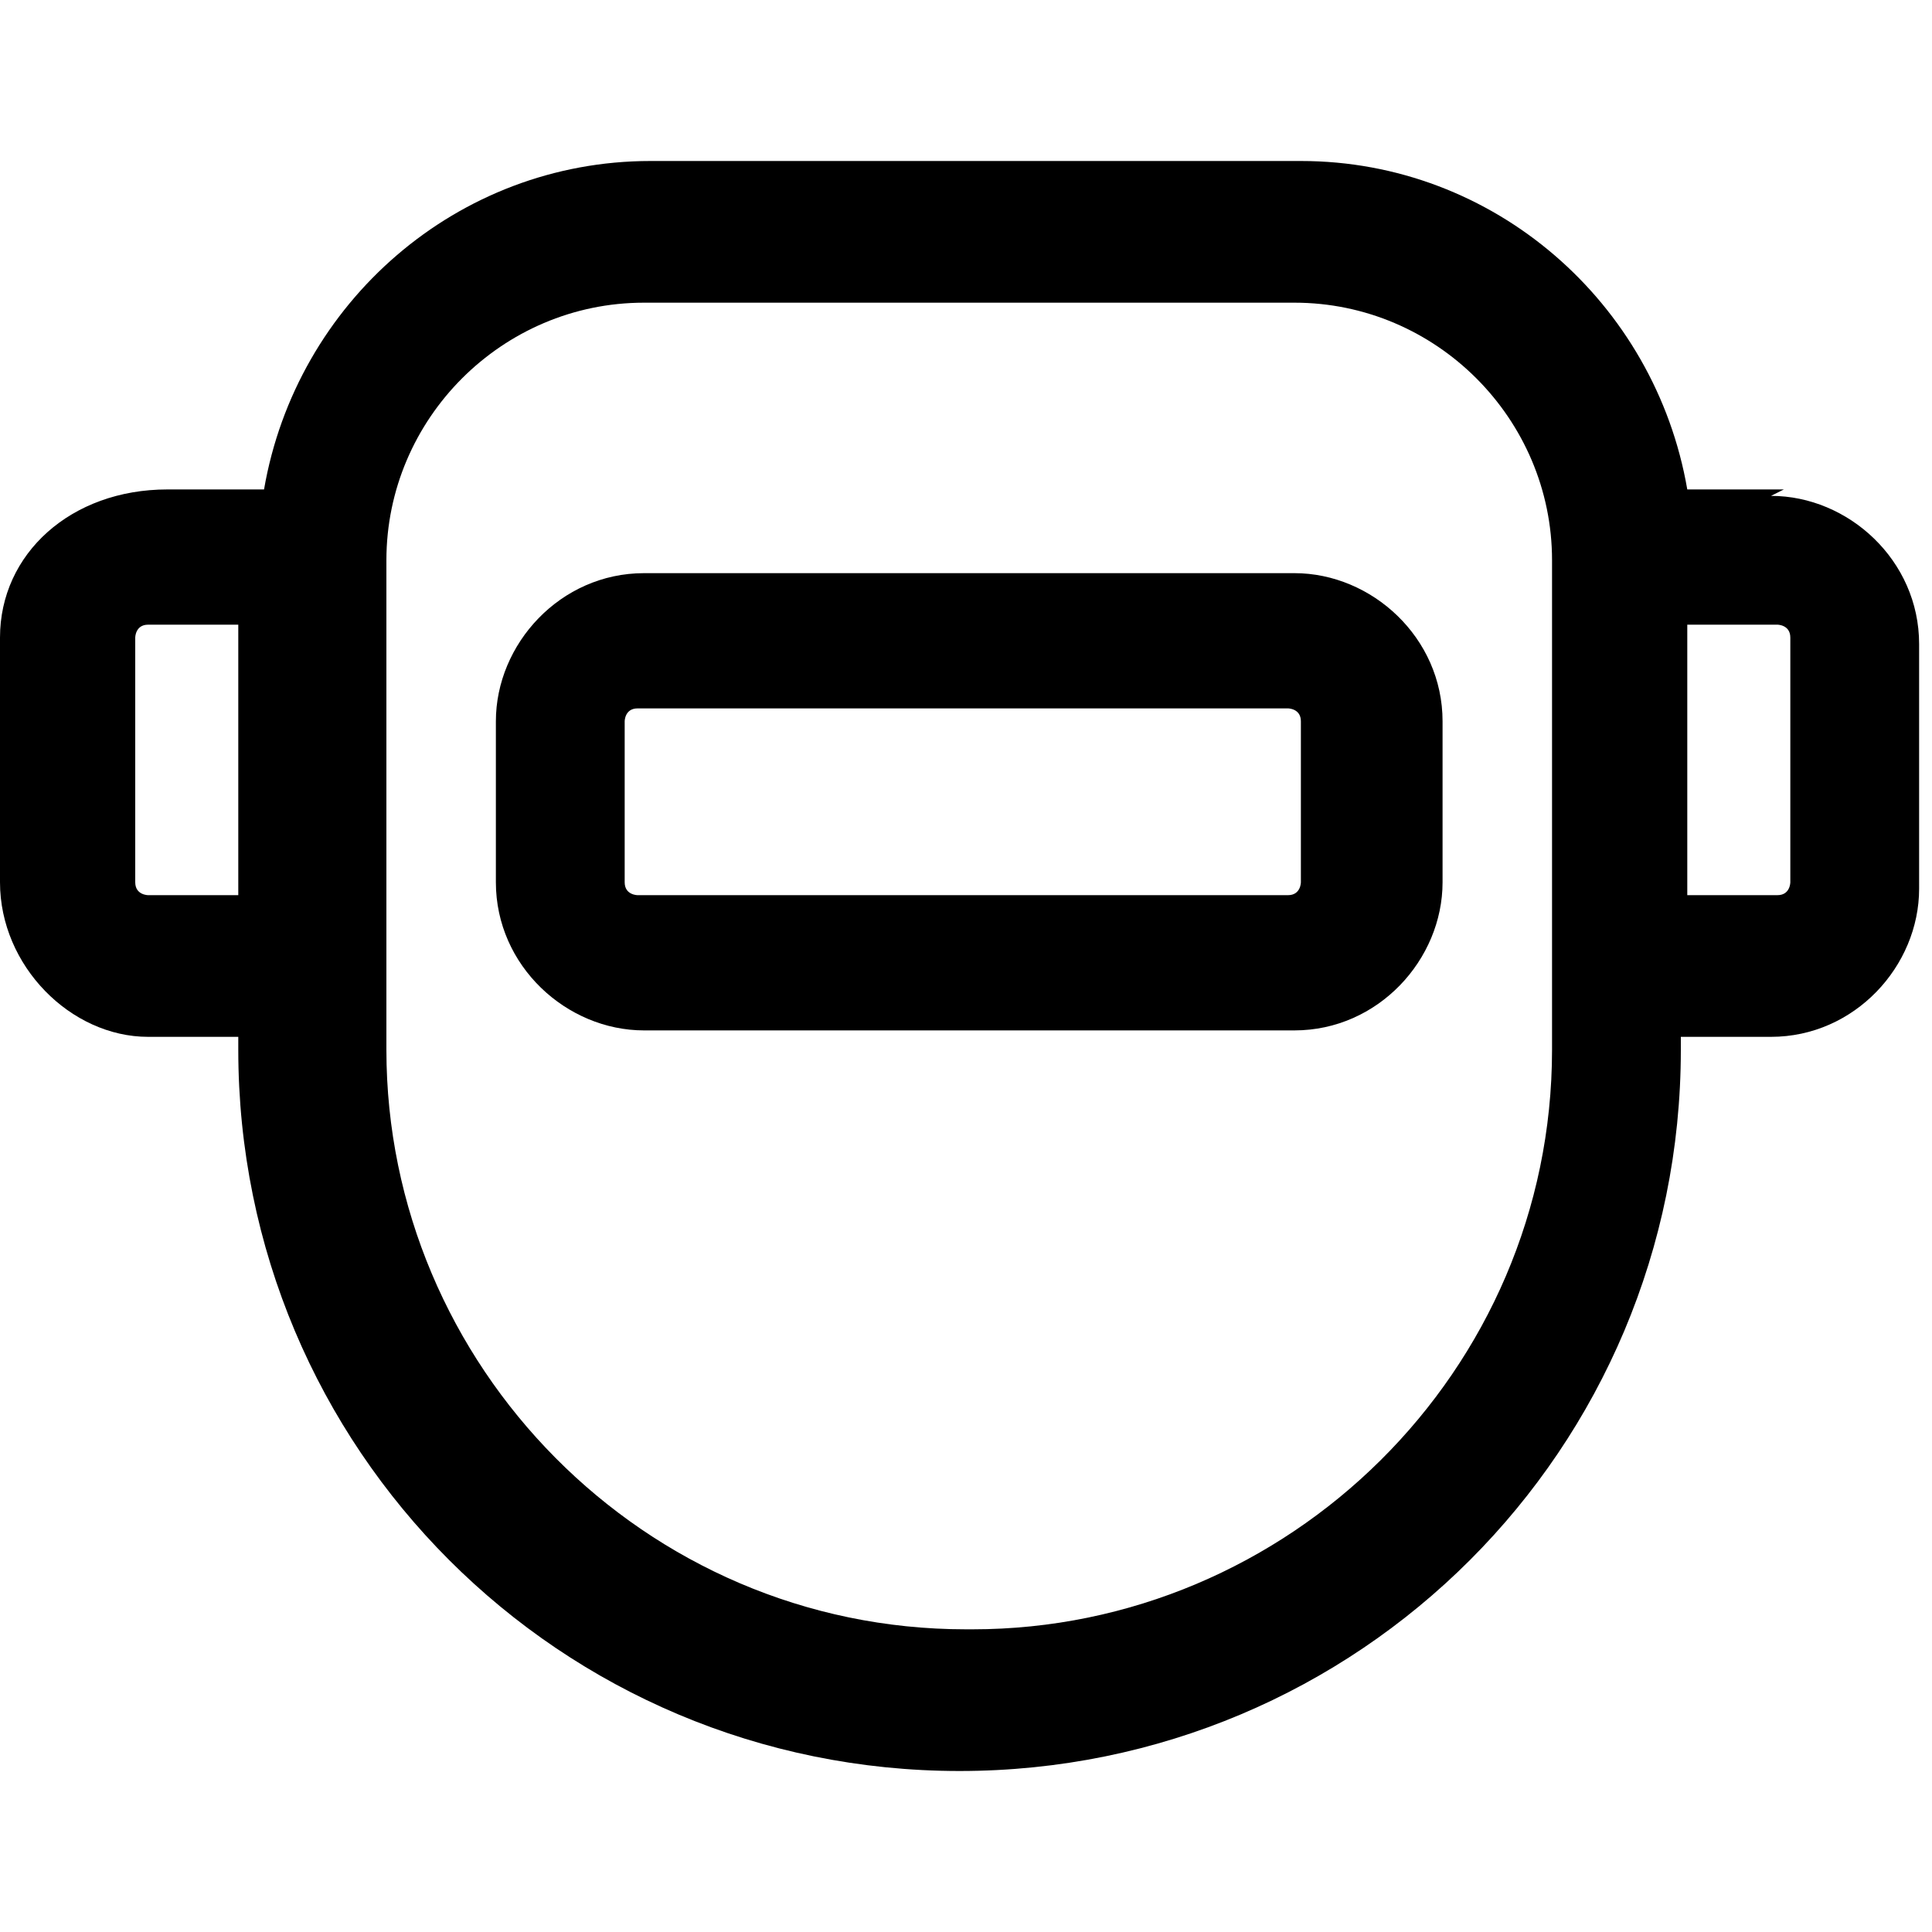
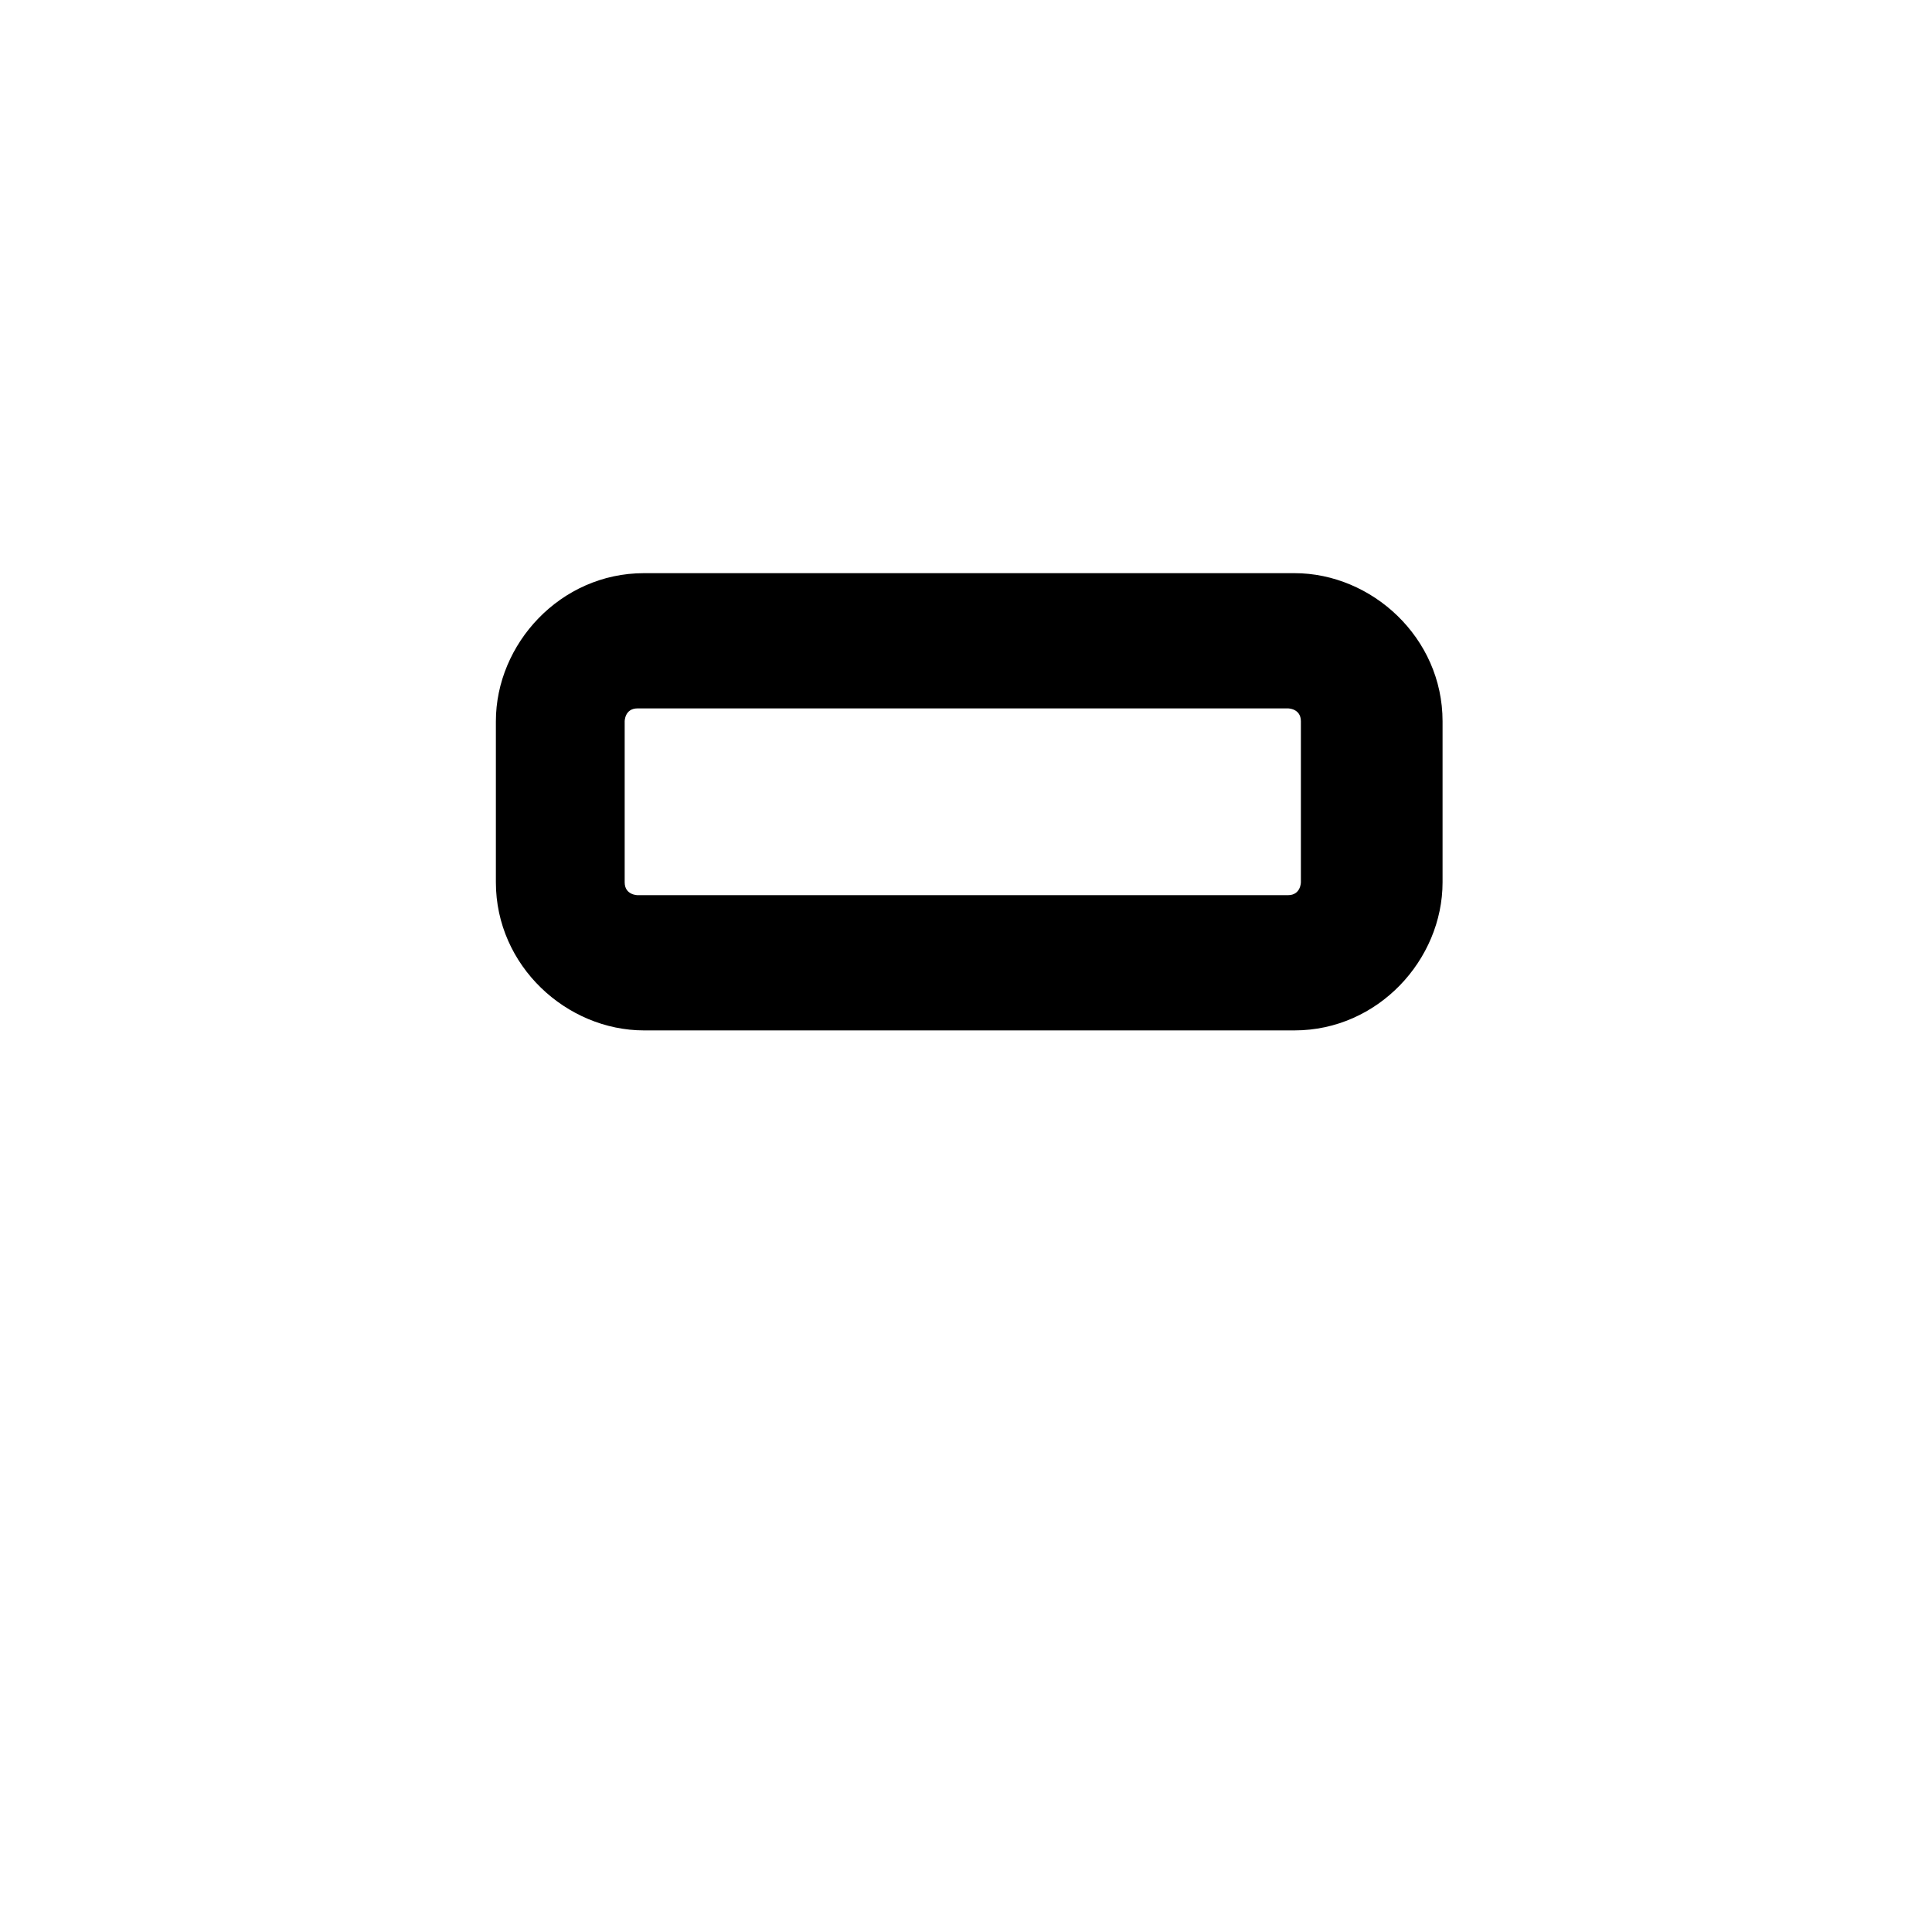
<svg xmlns="http://www.w3.org/2000/svg" viewBox="0 0 30 30" fill="currentColor">
-   <path d="M20.1 8.9H10c-1.3 0-2.3 1.1-2.3 2.3v2.5C7.7 15 8.8 16 10 16h10.1c1.3 0 2.3-1.1 2.3-2.3v-2.5c0-1.3-1.1-2.3-2.3-2.3Zm.1 4.8s0 .2-.2.2H9.9s-.2 0-.2-.2v-2.5s0-.2.2-.2H20s.2 0 .2.2v2.5Z" />
-   <path d="M27.7 7.6h-1.5c-.5-2.9-3-5.1-6-5.1H10.1c-3 0-5.5 2.2-6 5.1H2.6C1.1 7.6 0 8.6 0 9.9v3.8c0 1.3 1.1 2.4 2.3 2.4h1.4v.2c0 6.2 5 11.2 11.2 11.2s11.2-5 11.2-11.2v-.2h1.4c1.3 0 2.3-1.1 2.3-2.3V10c0-1.3-1.1-2.3-2.3-2.3ZM2.3 13.9s-.2 0-.2-.2V9.9s0-.2.2-.2h1.4v4.2H2.3ZM15 25.3c-5 0-9-4.1-9-9V8.7c0-2.2 1.8-4 4-4h10.1c2.2 0 4 1.8 4 4v7.6c0 5-4.1 9-9 9Zm12.8-11.6s0 .2-.2.2h-1.4V9.7h1.4s.2 0 .2.2v3.8Z" />
+   <path d="M20.1 8.9H10c-1.3 0-2.3 1.1-2.3 2.3v2.5C7.7 15 8.8 16 10 16h10.1c1.3 0 2.3-1.1 2.3-2.3v-2.5c0-1.3-1.1-2.3-2.3-2.3m.1 4.8s0 .2-.2.2H9.9s-.2 0-.2-.2v-2.5s0-.2.2-.2H20s.2 0 .2.2v2.5Z" />
</svg>